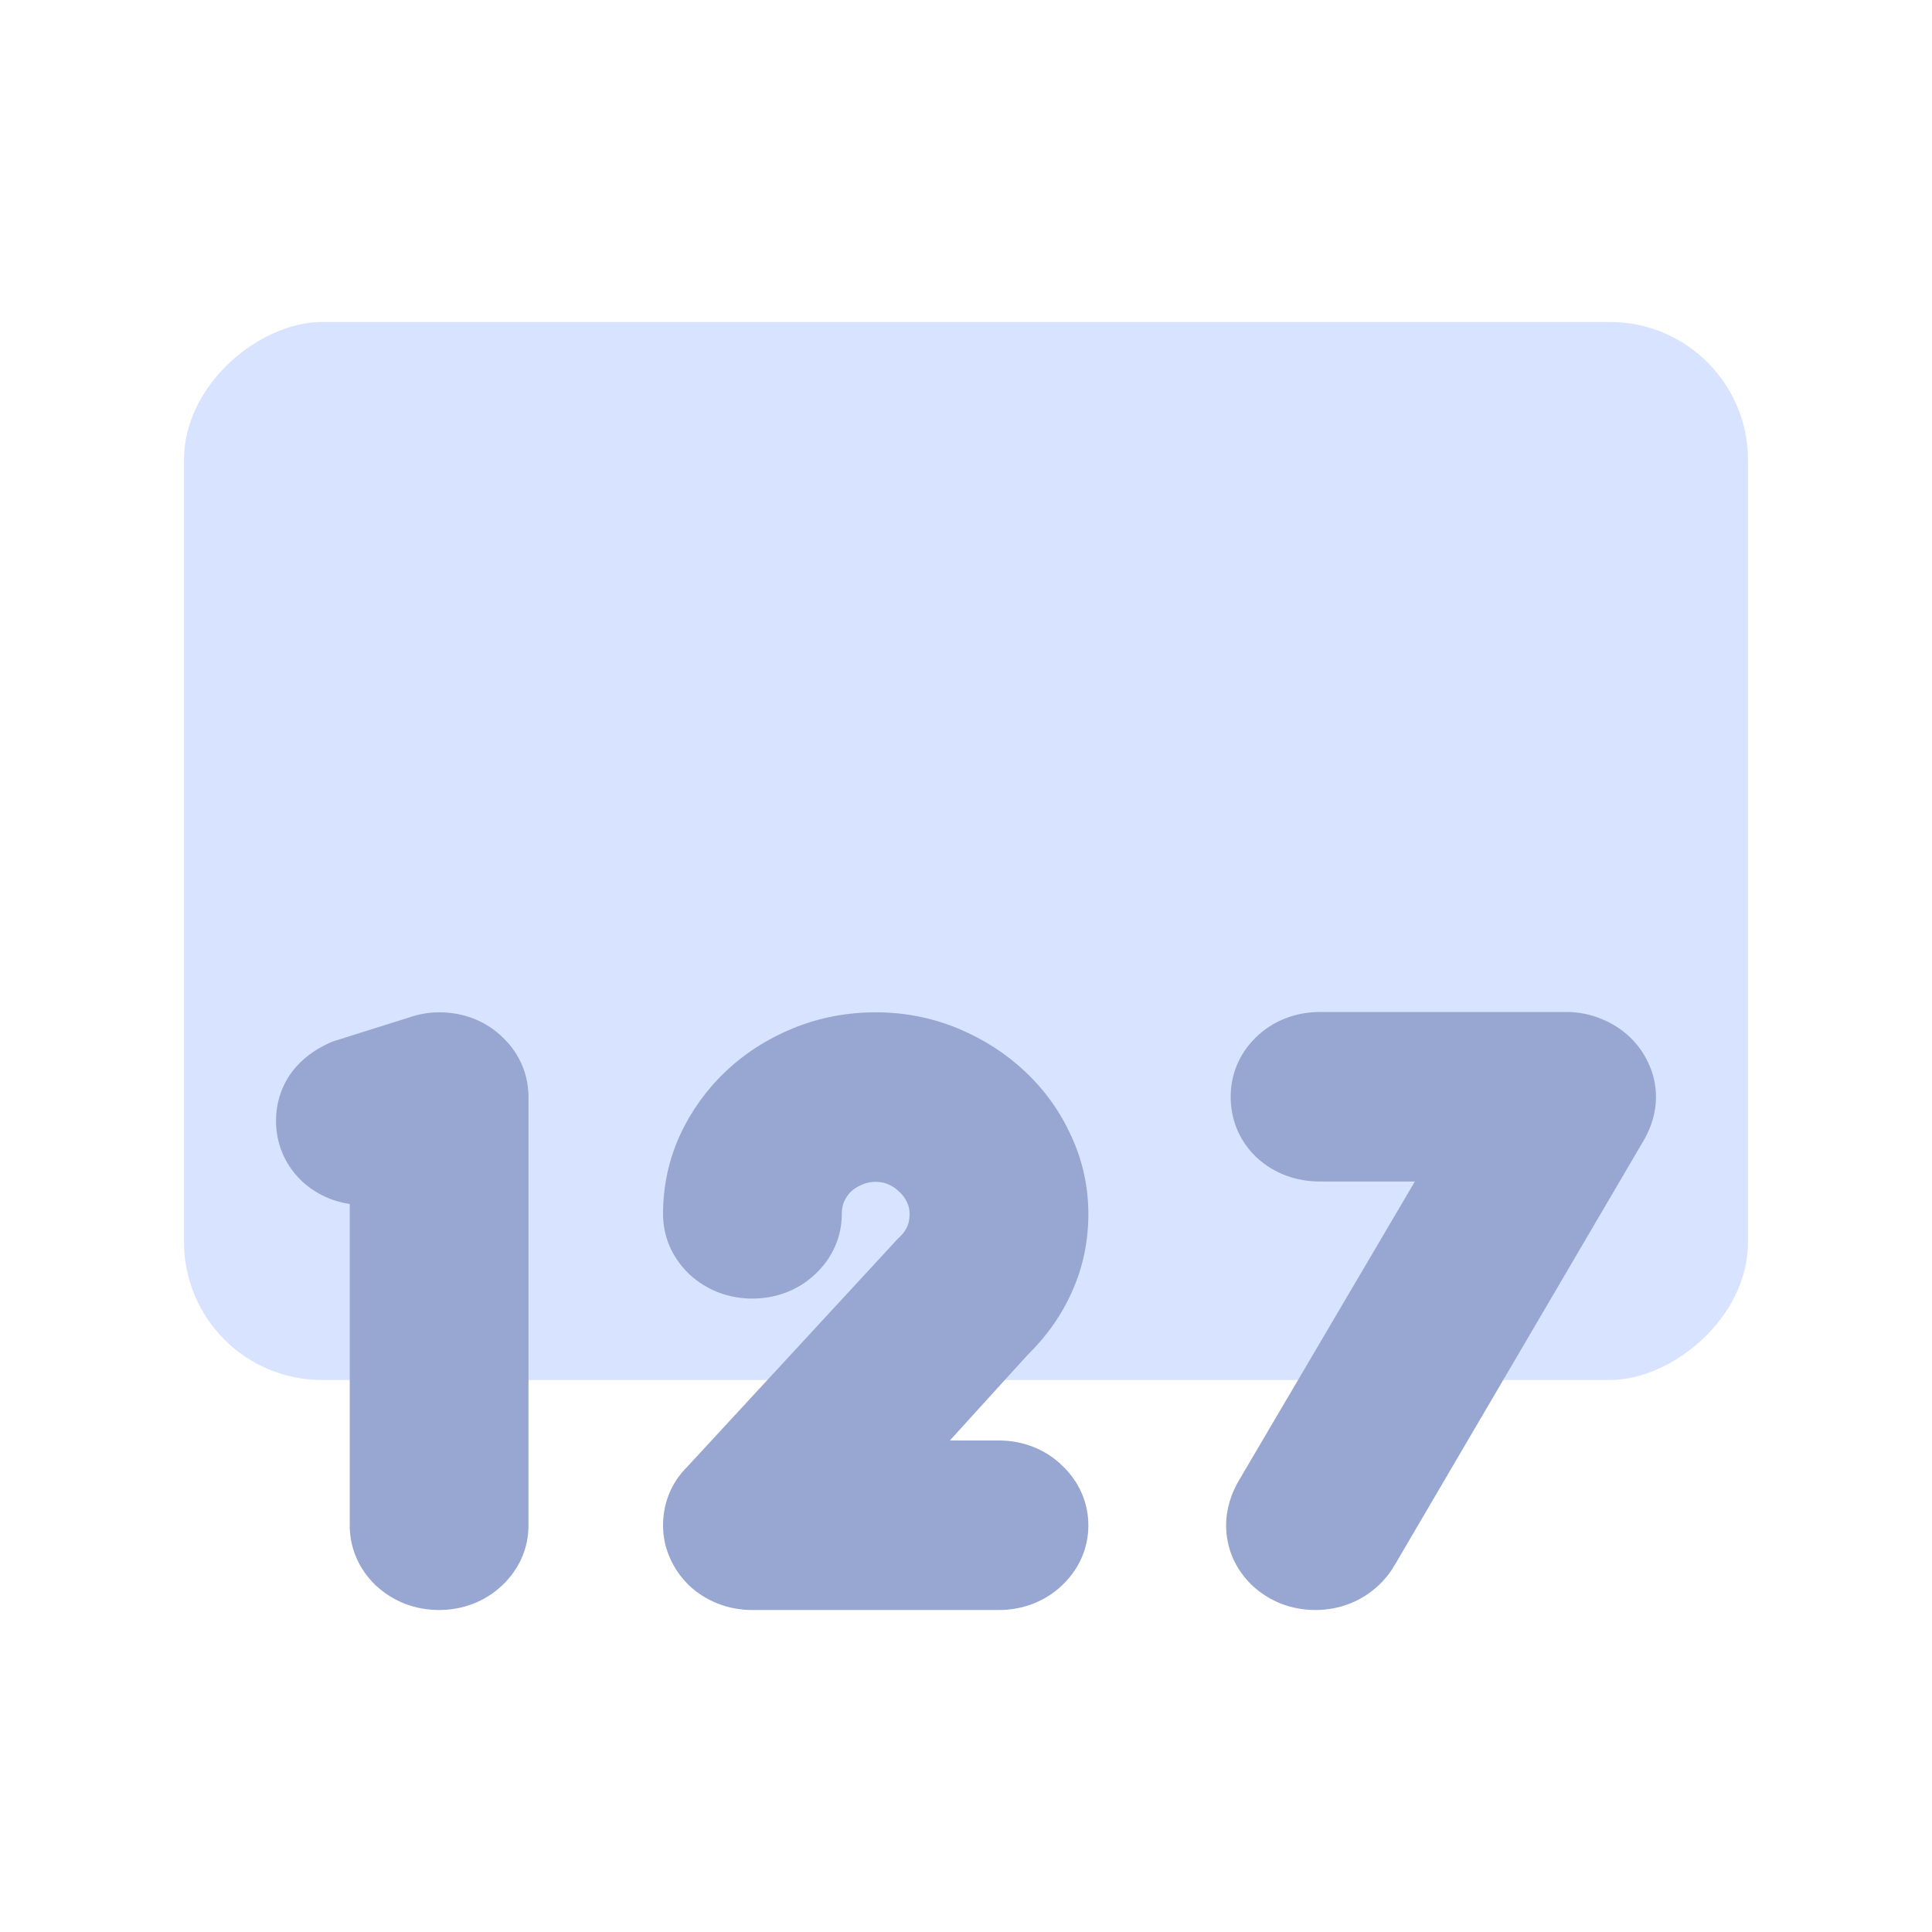
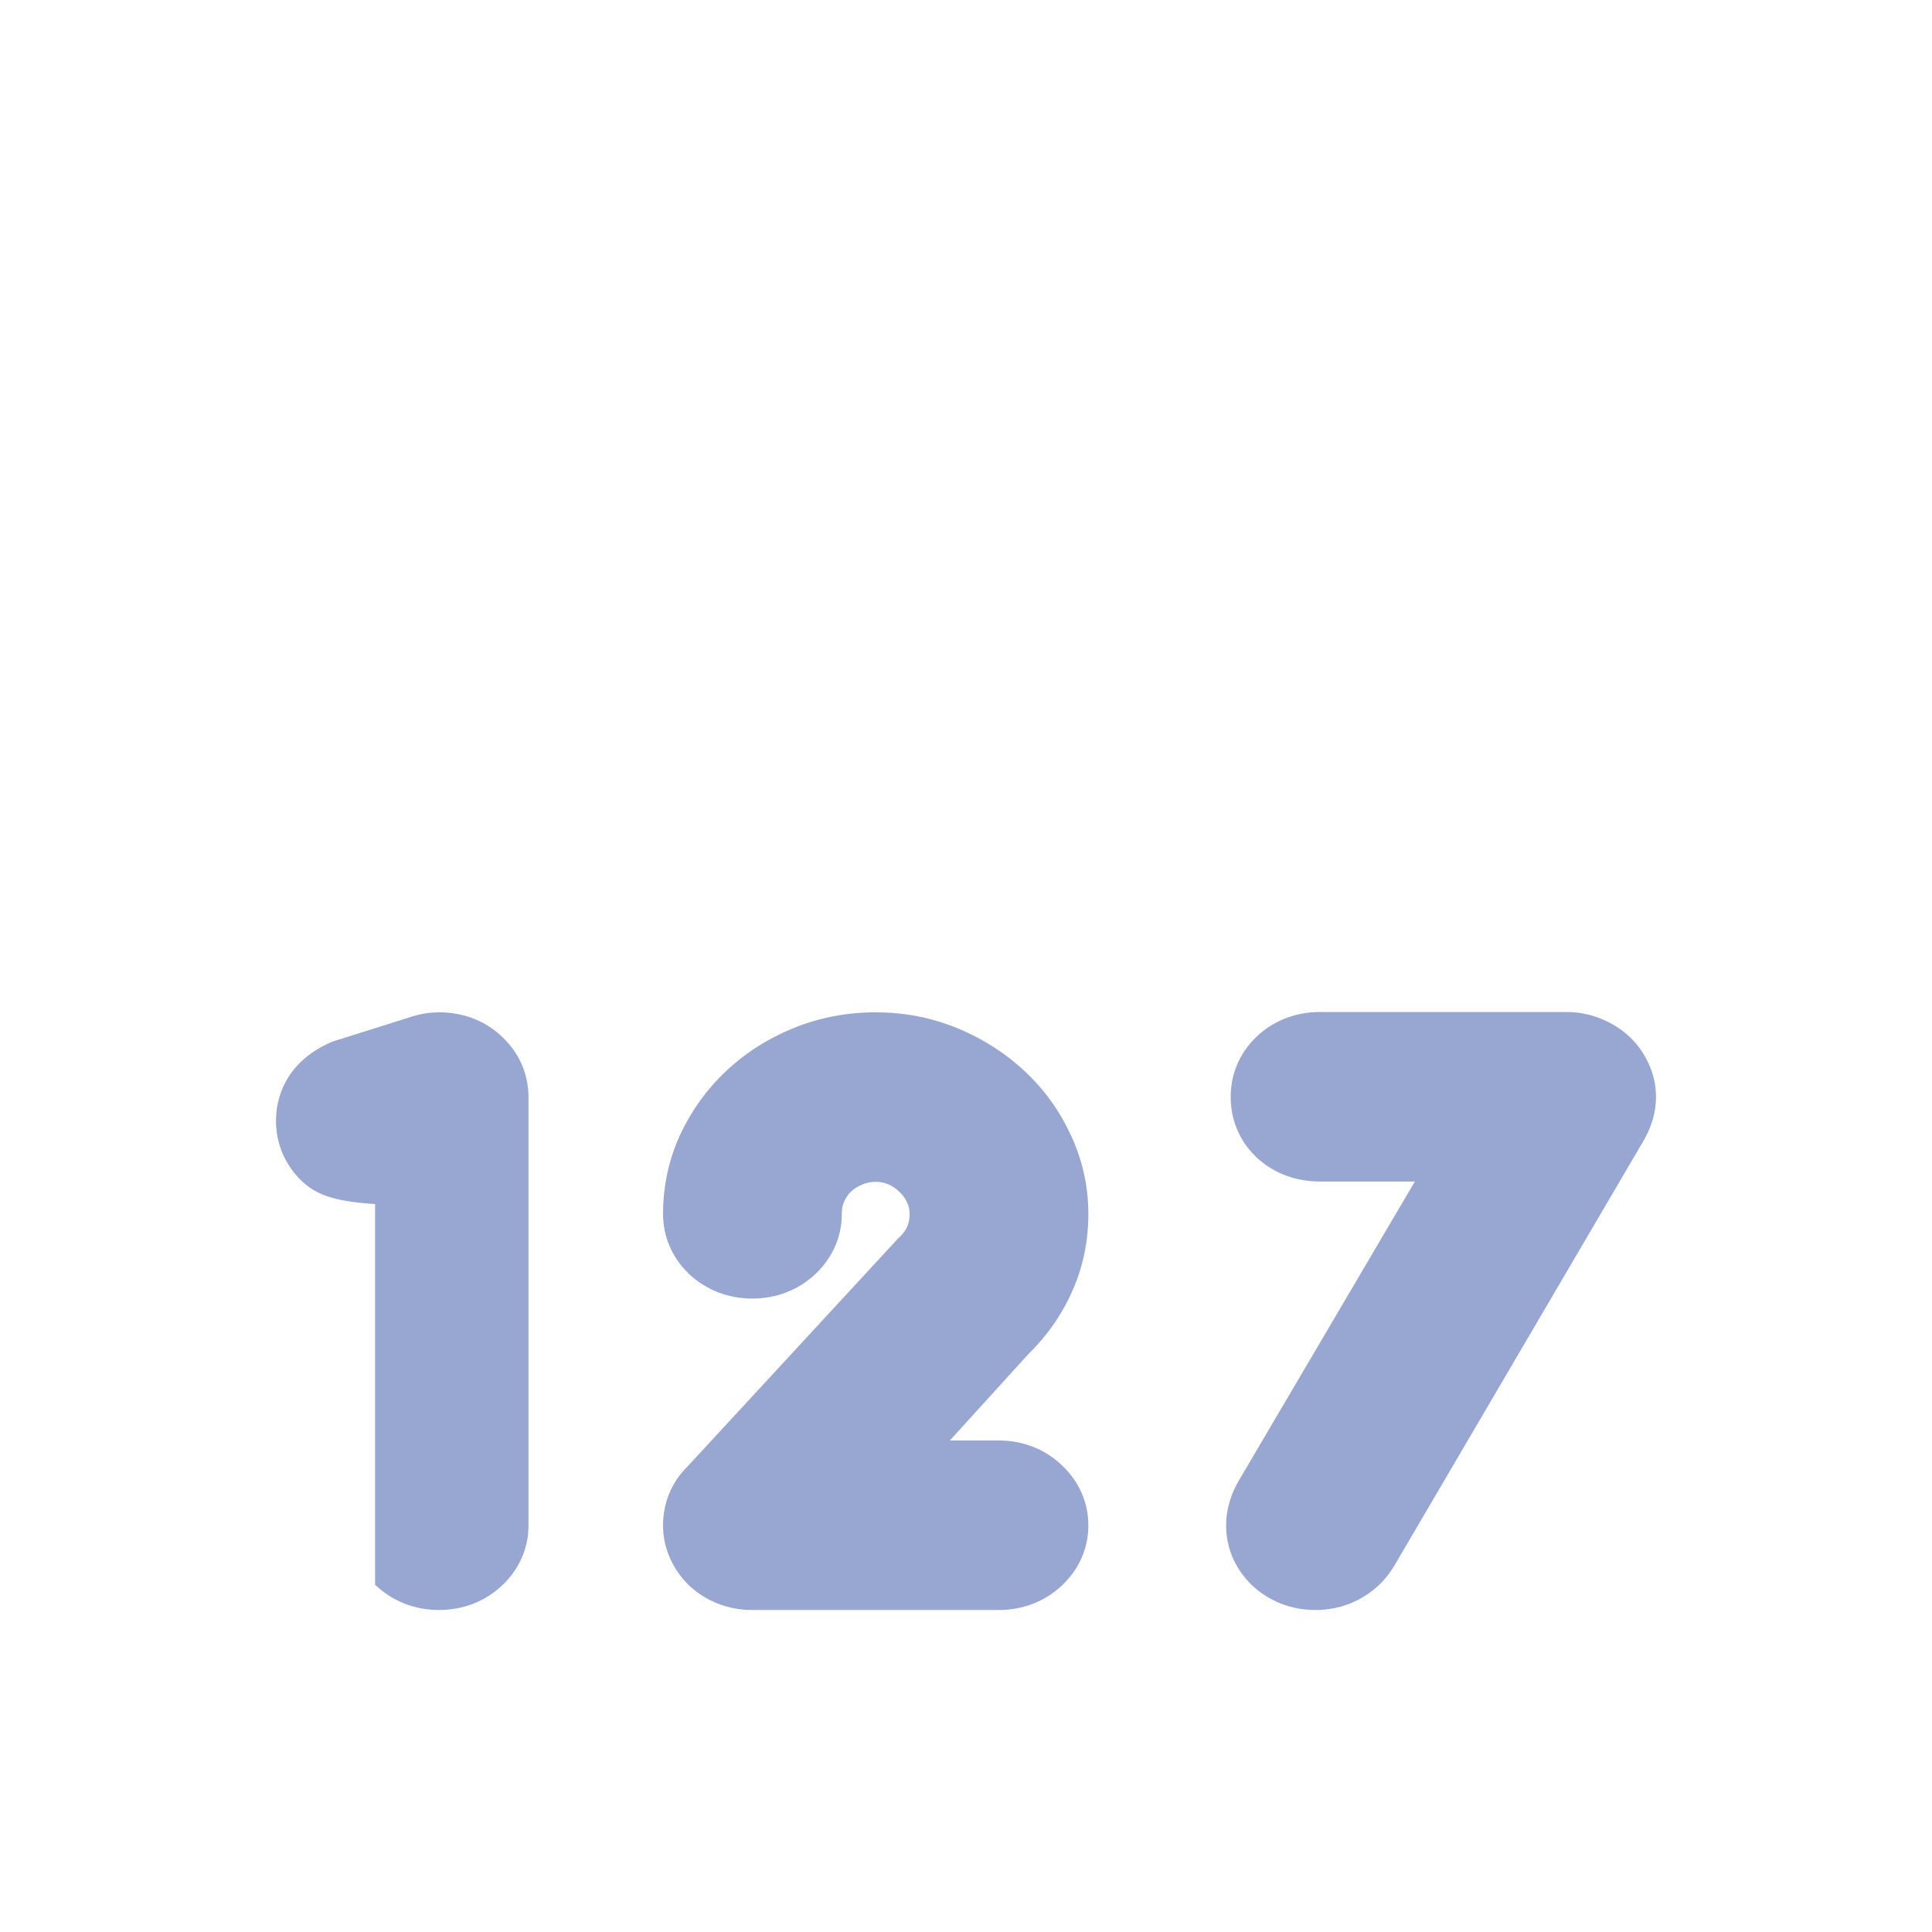
<svg xmlns="http://www.w3.org/2000/svg" width="42" height="42" viewBox="0 0 42 42" fill="none">
-   <rect x="4" y="30" width="23" height="34" rx="3" transform="rotate(-90 4 30)" fill="#D8E3FF" />
-   <path fill-rule="evenodd" clip-rule="evenodd" d="M36 23.846C36 23.595 35.946 23.344 35.832 23.106C35.737 22.899 35.603 22.708 35.428 22.542C35.254 22.377 35.052 22.25 34.834 22.159C34.583 22.051 34.318 22 34.053 22H28.693C28.171 22 27.676 22.185 27.297 22.556C26.93 22.916 26.754 23.371 26.754 23.846C26.754 24.318 26.925 24.778 27.297 25.142L27.311 25.157L27.326 25.17C27.711 25.523 28.196 25.685 28.693 25.685H30.758L26.945 32.163C26.773 32.449 26.655 32.786 26.655 33.161C26.655 33.65 26.848 34.1 27.206 34.451L27.22 34.465L27.234 34.477C27.604 34.817 28.078 35 28.594 35C29.12 35 29.603 34.811 29.976 34.458C30.114 34.327 30.23 34.179 30.323 34.017L35.751 24.761L35.759 24.746C35.9 24.488 36 24.184 36 23.846ZM15.773 33.591C15.775 33.594 15.778 33.597 15.781 33.6L15.781 33.6C15.796 33.62 15.813 33.638 15.831 33.656C15.813 33.638 15.796 33.62 15.781 33.6L15.773 33.591ZM15.637 33.315C15.638 33.319 15.639 33.322 15.64 33.326L15.64 33.326C15.649 33.361 15.661 33.395 15.675 33.429C15.661 33.395 15.649 33.361 15.64 33.326L15.637 33.315ZM14.785 24.669C15.027 24.151 15.357 23.69 15.776 23.292C16.198 22.893 16.688 22.58 17.238 22.355C17.809 22.121 18.412 22.007 19.037 22.007C19.666 22.007 20.273 22.125 20.846 22.366C21.391 22.595 21.878 22.909 22.297 23.306C22.717 23.704 23.046 24.167 23.284 24.687C23.535 25.227 23.66 25.799 23.66 26.391C23.66 26.98 23.545 27.548 23.303 28.083C23.076 28.594 22.752 29.052 22.34 29.454L20.649 31.315H21.713C22.236 31.315 22.723 31.502 23.095 31.864C23.458 32.211 23.66 32.662 23.66 33.161C23.66 33.662 23.455 34.116 23.088 34.464C22.712 34.821 22.227 35 21.713 35H16.353C16.1 35 15.843 34.956 15.596 34.857C15.369 34.766 15.159 34.636 14.978 34.464L14.964 34.45L14.95 34.436C14.786 34.27 14.657 34.08 14.565 33.872C14.463 33.644 14.414 33.404 14.414 33.161C14.414 32.703 14.575 32.251 14.937 31.89L19.519 26.928L19.547 26.902C19.71 26.748 19.774 26.598 19.774 26.391C19.774 26.295 19.755 26.215 19.72 26.141C19.677 26.048 19.624 25.977 19.559 25.917L19.547 25.906L19.536 25.895C19.473 25.834 19.398 25.783 19.3 25.742C19.221 25.71 19.138 25.692 19.037 25.692C18.928 25.692 18.842 25.711 18.767 25.742L18.757 25.746L18.748 25.75C18.651 25.789 18.573 25.838 18.506 25.898C18.447 25.956 18.395 26.026 18.351 26.118C18.32 26.19 18.3 26.277 18.3 26.391C18.3 26.892 18.095 27.346 17.728 27.694C17.352 28.051 16.867 28.23 16.353 28.23C15.837 28.23 15.362 28.047 14.992 27.707L14.978 27.694L14.965 27.681C14.607 27.33 14.414 26.88 14.414 26.391C14.414 25.795 14.534 25.221 14.781 24.679L14.785 24.669ZM7.23 22.642L8.894 22.119C9.098 22.048 9.318 22.007 9.55 22.007C10.066 22.007 10.561 22.187 10.939 22.562C11.306 22.918 11.489 23.372 11.489 23.853V33.161C11.489 33.662 11.285 34.116 10.918 34.464C10.541 34.821 10.056 35 9.543 35C9.026 35 8.552 34.817 8.182 34.477L8.168 34.465L8.154 34.451C7.796 34.1 7.603 33.65 7.603 33.161V26.175C7.227 26.117 6.869 25.958 6.572 25.686L6.558 25.672L6.543 25.658C6.172 25.293 6 24.833 6 24.362C6 24.018 6.094 23.674 6.303 23.364L6.312 23.35L6.322 23.337C6.549 23.02 6.857 22.809 7.165 22.671L7.23 22.642Z" fill="#97A7D1" />
+   <path fill-rule="evenodd" clip-rule="evenodd" d="M36 23.846C36 23.595 35.946 23.344 35.832 23.106C35.737 22.899 35.603 22.708 35.428 22.542C35.254 22.377 35.052 22.25 34.834 22.159C34.583 22.051 34.318 22 34.053 22H28.693C28.171 22 27.676 22.185 27.297 22.556C26.93 22.916 26.754 23.371 26.754 23.846C26.754 24.318 26.925 24.778 27.297 25.142L27.311 25.157L27.326 25.17C27.711 25.523 28.196 25.685 28.693 25.685H30.758L26.945 32.163C26.773 32.449 26.655 32.786 26.655 33.161C26.655 33.65 26.848 34.1 27.206 34.451L27.22 34.465L27.234 34.477C27.604 34.817 28.078 35 28.594 35C29.12 35 29.603 34.811 29.976 34.458C30.114 34.327 30.23 34.179 30.323 34.017L35.751 24.761L35.759 24.746C35.9 24.488 36 24.184 36 23.846ZM15.773 33.591C15.775 33.594 15.778 33.597 15.781 33.6L15.781 33.6C15.796 33.62 15.813 33.638 15.831 33.656C15.813 33.638 15.796 33.62 15.781 33.6L15.773 33.591ZM15.637 33.315C15.638 33.319 15.639 33.322 15.64 33.326L15.64 33.326C15.649 33.361 15.661 33.395 15.675 33.429C15.661 33.395 15.649 33.361 15.64 33.326L15.637 33.315ZM14.785 24.669C15.027 24.151 15.357 23.69 15.776 23.292C16.198 22.893 16.688 22.58 17.238 22.355C17.809 22.121 18.412 22.007 19.037 22.007C19.666 22.007 20.273 22.125 20.846 22.366C21.391 22.595 21.878 22.909 22.297 23.306C22.717 23.704 23.046 24.167 23.284 24.687C23.535 25.227 23.66 25.799 23.66 26.391C23.66 26.98 23.545 27.548 23.303 28.083C23.076 28.594 22.752 29.052 22.34 29.454L20.649 31.315H21.713C22.236 31.315 22.723 31.502 23.095 31.864C23.458 32.211 23.66 32.662 23.66 33.161C23.66 33.662 23.455 34.116 23.088 34.464C22.712 34.821 22.227 35 21.713 35H16.353C16.1 35 15.843 34.956 15.596 34.857C15.369 34.766 15.159 34.636 14.978 34.464L14.964 34.45L14.95 34.436C14.786 34.27 14.657 34.08 14.565 33.872C14.463 33.644 14.414 33.404 14.414 33.161C14.414 32.703 14.575 32.251 14.937 31.89L19.519 26.928L19.547 26.902C19.71 26.748 19.774 26.598 19.774 26.391C19.774 26.295 19.755 26.215 19.72 26.141C19.677 26.048 19.624 25.977 19.559 25.917L19.547 25.906L19.536 25.895C19.473 25.834 19.398 25.783 19.3 25.742C19.221 25.71 19.138 25.692 19.037 25.692C18.928 25.692 18.842 25.711 18.767 25.742L18.757 25.746L18.748 25.75C18.651 25.789 18.573 25.838 18.506 25.898C18.447 25.956 18.395 26.026 18.351 26.118C18.32 26.19 18.3 26.277 18.3 26.391C18.3 26.892 18.095 27.346 17.728 27.694C17.352 28.051 16.867 28.23 16.353 28.23C15.837 28.23 15.362 28.047 14.992 27.707L14.978 27.694L14.965 27.681C14.607 27.33 14.414 26.88 14.414 26.391C14.414 25.795 14.534 25.221 14.781 24.679L14.785 24.669ZM7.23 22.642L8.894 22.119C9.098 22.048 9.318 22.007 9.55 22.007C10.066 22.007 10.561 22.187 10.939 22.562C11.306 22.918 11.489 23.372 11.489 23.853V33.161C11.489 33.662 11.285 34.116 10.918 34.464C10.541 34.821 10.056 35 9.543 35C9.026 35 8.552 34.817 8.182 34.477L8.168 34.465L8.154 34.451V26.175C7.227 26.117 6.869 25.958 6.572 25.686L6.558 25.672L6.543 25.658C6.172 25.293 6 24.833 6 24.362C6 24.018 6.094 23.674 6.303 23.364L6.312 23.35L6.322 23.337C6.549 23.02 6.857 22.809 7.165 22.671L7.23 22.642Z" fill="#97A7D1" />
</svg>